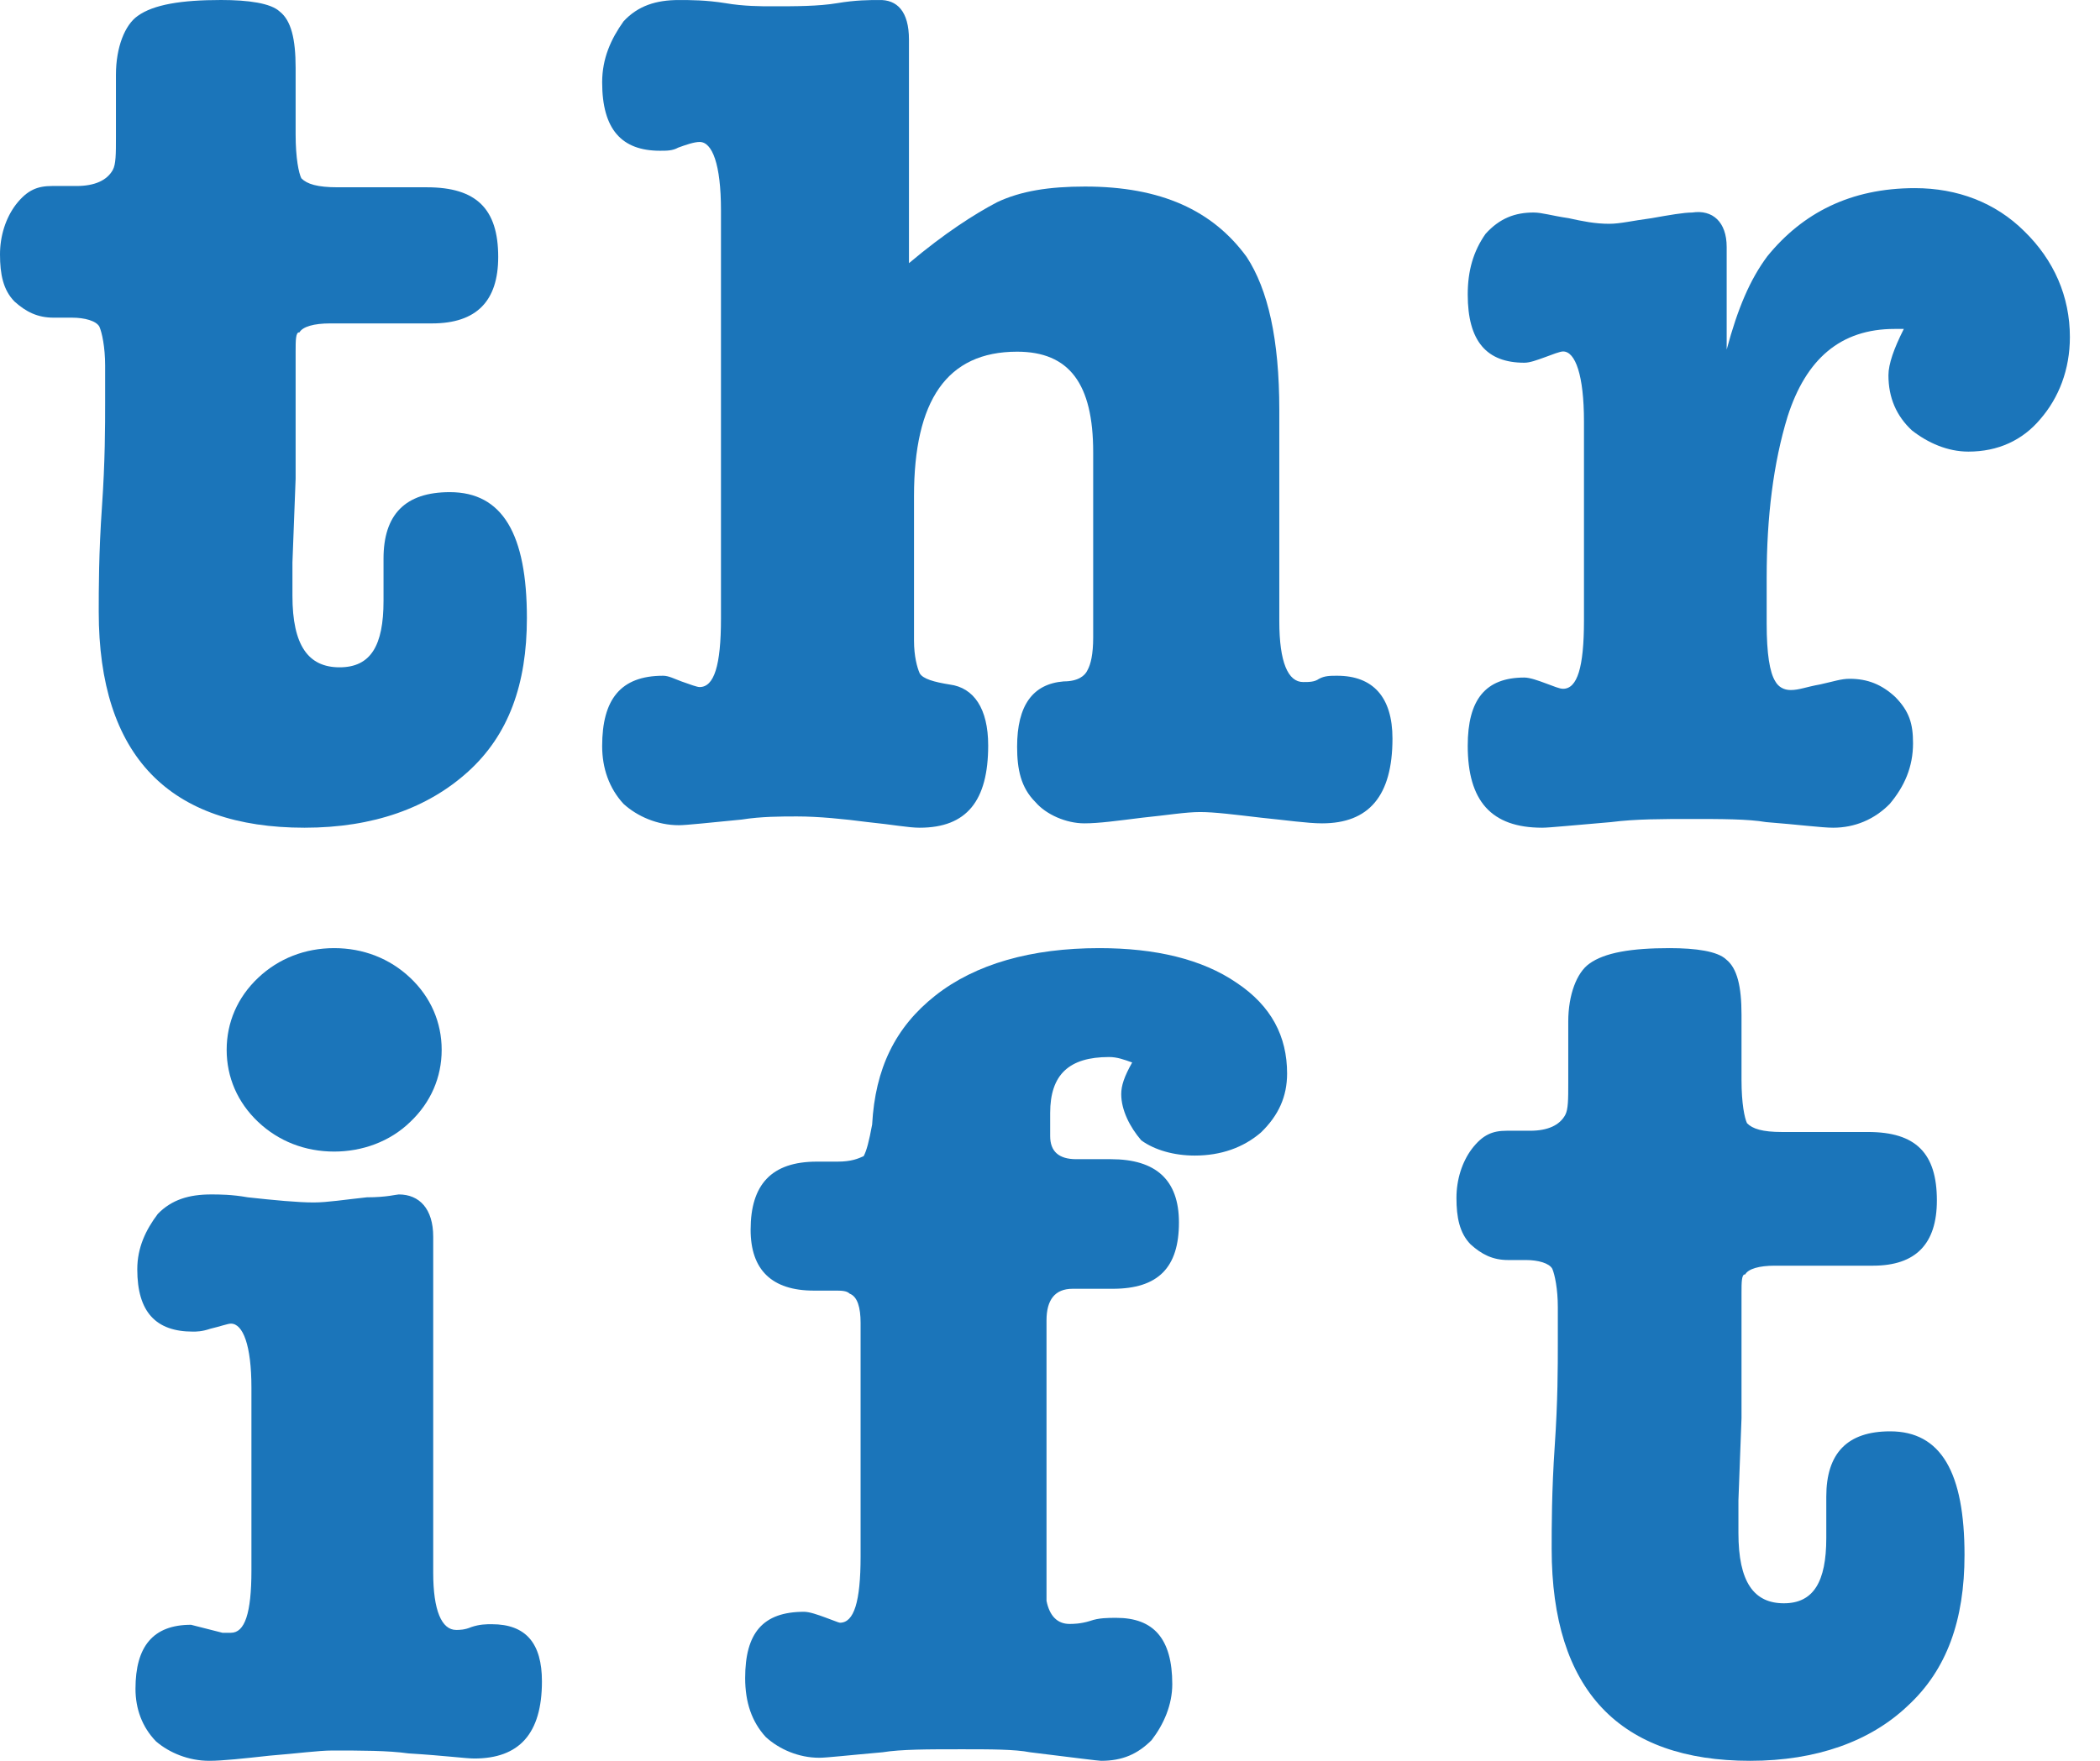
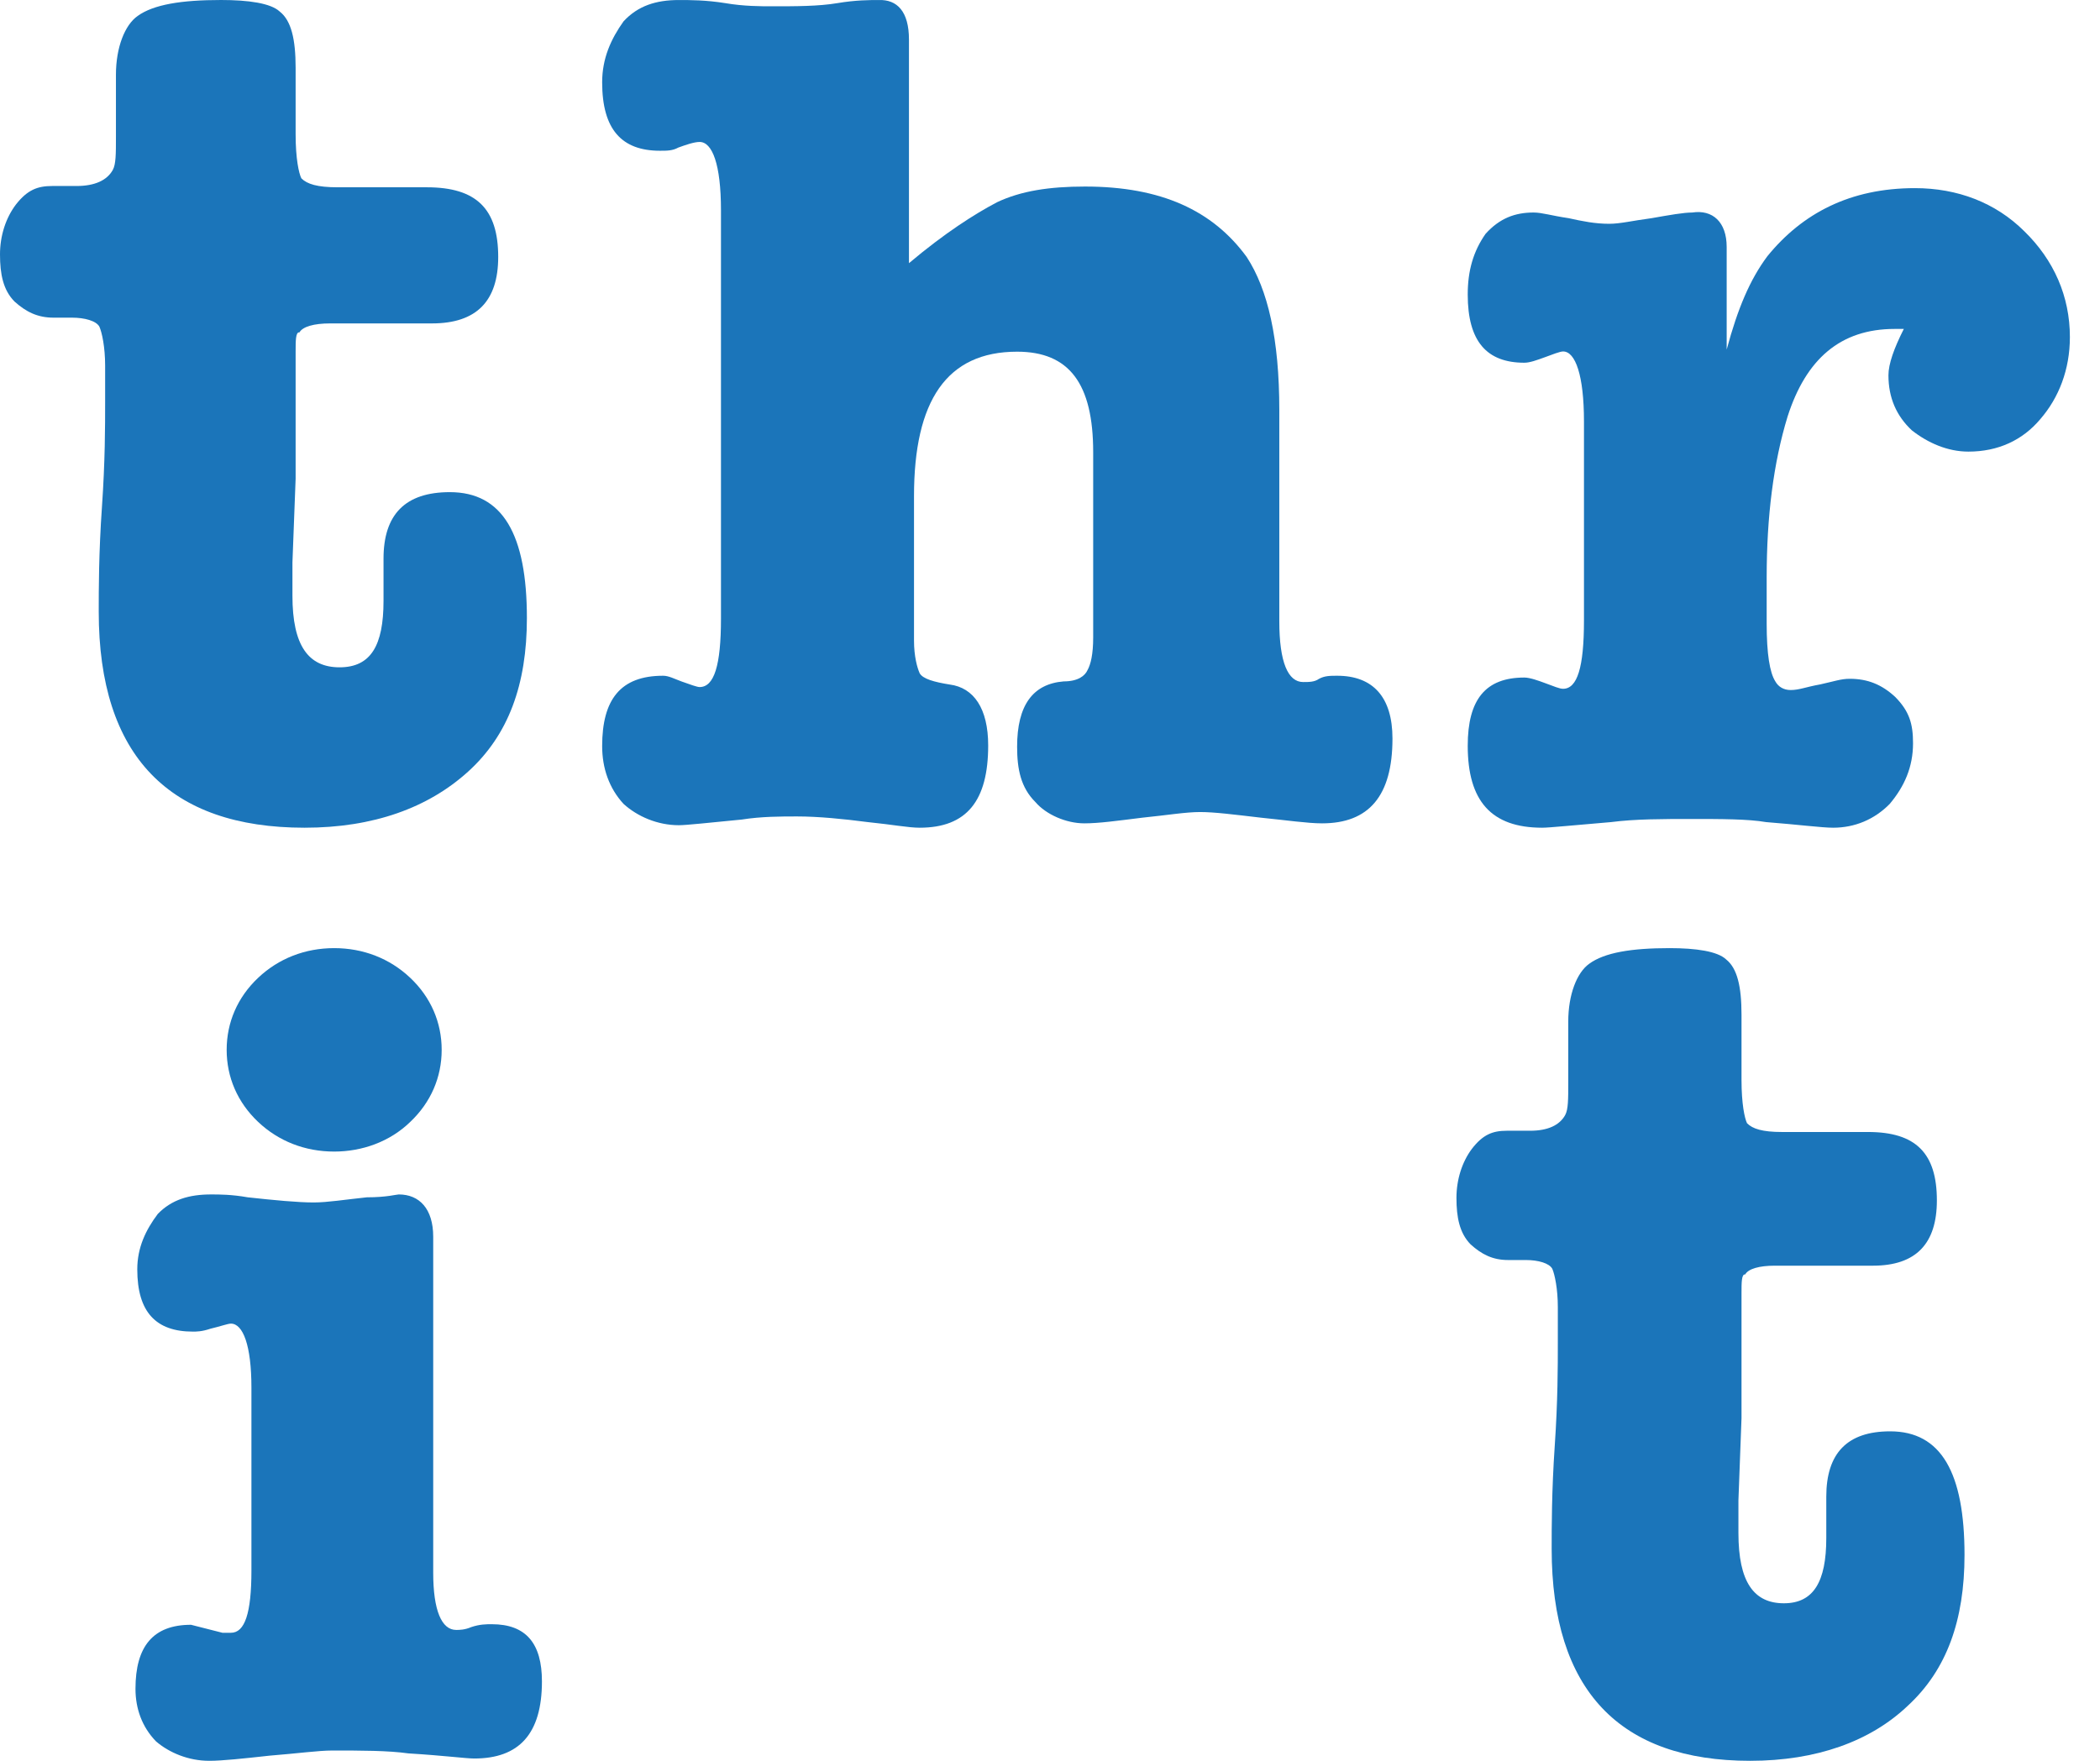
<svg xmlns="http://www.w3.org/2000/svg" width="62" height="52" viewBox="0 0 62 52" fill="none">
  <path d="M8.728 10.382V11.854V14.138L8.634 16.611C8.634 17.423 8.634 17.762 8.634 17.593C8.634 19.065 9.104 19.707 10.025 19.707C10.947 19.707 11.323 19.065 11.323 17.744C11.323 17.574 11.323 17.404 11.323 17.309C11.323 17.215 11.323 17.045 11.323 16.837C11.323 16.668 11.323 16.498 11.323 16.498C11.323 15.195 11.963 14.534 13.28 14.534C14.841 14.534 15.556 15.78 15.556 18.253C15.556 20.216 15.01 21.707 13.825 22.783C12.64 23.859 11.022 24.444 8.991 24.444C5.003 24.444 2.915 22.33 2.915 18.064C2.915 17.423 2.915 16.328 3.01 14.969C3.104 13.61 3.104 12.59 3.104 11.873V10.797C3.104 10.25 3.01 9.816 2.934 9.646C2.84 9.476 2.502 9.381 2.125 9.381H1.58C1.11 9.381 0.771 9.211 0.433 8.909C0.094 8.57 0 8.098 0 7.513C0 6.965 0.169 6.437 0.47 6.04C0.809 5.606 1.11 5.493 1.542 5.493H2.257C2.803 5.493 3.16 5.323 3.329 5.021C3.423 4.851 3.423 4.549 3.423 4.039V2.208C3.423 1.397 3.687 0.736 4.063 0.472C4.533 0.132 5.361 0 6.527 0C7.336 0 7.994 0.094 8.257 0.34C8.596 0.604 8.728 1.151 8.728 2.001V3.964C8.728 4.681 8.822 5.115 8.897 5.266C9.066 5.436 9.367 5.531 9.969 5.531H12.602C14.07 5.531 14.709 6.172 14.709 7.588C14.709 8.891 14.07 9.551 12.753 9.551H9.743C9.273 9.551 8.935 9.646 8.841 9.816C8.728 9.797 8.728 10.061 8.728 10.382Z" fill="#1B75BA" />
  <path d="M26.836 1.169V7.772C27.895 6.881 28.767 6.325 29.435 5.973C30.14 5.639 30.976 5.509 32.034 5.509C34.28 5.509 35.802 6.214 36.805 7.586C37.436 8.55 37.77 10.016 37.77 12.111V18.343C37.77 19.567 38.03 20.142 38.475 20.142C38.642 20.142 38.809 20.142 38.939 20.049C39.106 19.956 39.273 19.956 39.478 19.956C40.536 19.956 41.111 20.587 41.111 21.811C41.111 23.517 40.406 24.315 39.032 24.315C38.605 24.315 37.974 24.222 37.231 24.148C36.433 24.055 35.858 23.981 35.431 23.981C35.004 23.981 34.466 24.073 33.723 24.148C32.981 24.24 32.442 24.315 32.015 24.315C31.477 24.315 30.883 24.055 30.567 23.684C30.14 23.258 30.029 22.72 30.029 22.052C30.029 20.828 30.493 20.197 31.403 20.123C31.83 20.123 32.034 19.956 32.108 19.789C32.201 19.622 32.275 19.326 32.275 18.825V13.354C32.275 11.332 31.57 10.386 30.029 10.386C27.95 10.386 26.985 11.833 26.985 14.652V18.918C26.985 19.381 27.078 19.715 27.152 19.882C27.245 20.049 27.579 20.142 28.043 20.216C28.748 20.309 29.175 20.921 29.175 22.015C29.175 23.647 28.544 24.444 27.152 24.444C26.818 24.444 26.354 24.352 25.611 24.277C24.906 24.185 24.163 24.111 23.532 24.111C23.068 24.111 22.474 24.111 21.899 24.203C20.933 24.296 20.265 24.37 20.042 24.37C19.411 24.37 18.817 24.111 18.409 23.74C17.982 23.276 17.778 22.683 17.778 22.034C17.778 20.661 18.316 19.956 19.578 19.956C19.745 19.956 19.913 20.049 20.117 20.123C20.377 20.216 20.581 20.29 20.655 20.29C21.082 20.29 21.286 19.66 21.286 18.269V6.214C21.286 4.841 21.026 4.192 20.655 4.192C20.488 4.192 20.228 4.285 20.024 4.359C19.857 4.452 19.69 4.452 19.485 4.452C18.353 4.452 17.778 3.821 17.778 2.43C17.778 1.725 18.038 1.151 18.409 0.631C18.836 0.168 19.374 0.001 20.042 0.001C20.377 0.001 20.841 0.001 21.416 0.093C21.954 0.186 22.474 0.186 22.79 0.186C23.495 0.186 24.163 0.186 24.72 0.093C25.259 0.001 25.686 0.001 25.945 0.001C26.484 -0.018 26.836 0.335 26.836 1.169Z" fill="#1B75BA" />
  <path d="M50.978 7.293V10.324C51.305 9.104 51.668 8.254 52.177 7.57C53.212 6.295 54.628 5.556 56.535 5.556C57.788 5.556 58.914 5.981 59.767 6.831C60.639 7.681 61.111 8.753 61.111 9.954C61.111 10.915 60.784 11.747 60.239 12.376C59.713 13.004 58.986 13.337 58.115 13.337C57.497 13.337 56.916 13.078 56.444 12.708C55.99 12.283 55.754 11.747 55.754 11.082C55.754 10.749 55.918 10.287 56.208 9.714H55.936C54.338 9.714 53.321 10.601 52.776 12.302C52.358 13.669 52.159 15.259 52.159 17.052V18.419C52.159 19.306 52.249 19.861 52.413 20.12C52.504 20.286 52.667 20.378 52.867 20.378C53.121 20.378 53.321 20.286 53.739 20.212C54.156 20.12 54.356 20.046 54.61 20.046C55.137 20.046 55.554 20.212 55.954 20.582C56.372 21.007 56.48 21.376 56.48 21.949C56.48 22.652 56.226 23.225 55.791 23.742C55.337 24.204 54.755 24.444 54.12 24.444C53.793 24.444 53.085 24.352 52.141 24.278C51.614 24.186 50.797 24.186 49.943 24.186C49.09 24.186 48.273 24.186 47.564 24.278C46.457 24.37 45.748 24.444 45.531 24.444C44.023 24.444 43.333 23.65 43.333 22.023C43.333 20.656 43.86 20.009 45.004 20.009C45.167 20.009 45.422 20.101 45.621 20.175C45.876 20.267 46.039 20.341 46.148 20.341C46.566 20.341 46.765 19.713 46.765 18.327V12.449C46.765 11.082 46.511 10.379 46.148 10.379C46.057 10.379 45.821 10.472 45.621 10.546C45.367 10.638 45.167 10.712 45.004 10.712C43.896 10.712 43.333 10.084 43.333 8.698C43.333 7.995 43.497 7.422 43.86 6.905C44.278 6.443 44.732 6.276 45.276 6.276C45.531 6.276 45.803 6.369 46.311 6.443C46.729 6.535 47.092 6.609 47.51 6.609C47.837 6.609 48.2 6.517 48.763 6.443C49.289 6.35 49.707 6.276 49.961 6.276C50.561 6.184 50.978 6.554 50.978 7.293Z" fill="#1B75BA" />
  <path d="M11.774 35.274C12.38 35.274 12.79 35.696 12.79 36.523V46.447C12.79 47.561 13.04 48.135 13.468 48.135C13.557 48.135 13.718 48.135 13.914 48.051C14.163 47.966 14.36 47.966 14.52 47.966C15.536 47.966 16 48.54 16 49.654C16 51.207 15.322 51.932 14.003 51.932C13.753 51.932 13.147 51.848 12.059 51.781C11.453 51.696 10.669 51.696 9.813 51.696C9.403 51.696 8.796 51.781 7.958 51.848C7.192 51.932 6.568 52 6.175 52C5.569 52 4.999 51.764 4.606 51.426C4.196 51.004 4 50.464 4 49.873C4 48.624 4.517 47.983 5.64 47.983L6.568 48.219C6.657 48.219 6.728 48.219 6.817 48.219C7.227 48.219 7.423 47.646 7.423 46.38V40.979C7.423 39.73 7.174 39.089 6.817 39.089C6.728 39.089 6.496 39.173 6.211 39.24C5.961 39.325 5.801 39.325 5.694 39.325C4.606 39.325 4.053 38.751 4.053 37.485C4.053 36.844 4.303 36.321 4.66 35.848C5.07 35.426 5.587 35.274 6.229 35.274C6.478 35.274 6.835 35.274 7.316 35.359C8.083 35.443 8.796 35.511 9.26 35.511C9.67 35.511 10.187 35.426 10.829 35.359C11.418 35.359 11.703 35.274 11.774 35.274ZM9.866 34.008C9.01 34.008 8.226 33.705 7.62 33.131C7.013 32.557 6.692 31.814 6.692 31.004C6.692 30.194 7.013 29.451 7.62 28.878C8.226 28.304 9.01 28 9.866 28C10.722 28 11.507 28.304 12.113 28.878C12.719 29.451 13.04 30.194 13.04 31.004C13.04 31.814 12.719 32.557 12.113 33.131C11.507 33.721 10.687 34.008 9.866 34.008Z" fill="#1B75BA" />
-   <path d="M33.103 32.311C33.103 32.06 33.193 31.79 33.426 31.377C33.175 31.287 32.978 31.216 32.744 31.216C31.561 31.216 31.005 31.736 31.005 32.868V33.551C31.005 34 31.256 34.233 31.776 34.233H32.798C34.126 34.233 34.807 34.844 34.807 36.102C34.807 37.431 34.197 38.06 32.852 38.06H31.668C31.148 38.06 30.897 38.383 30.897 38.994V46.036C30.897 46.808 30.897 47.222 30.897 47.276C30.987 47.725 31.22 47.958 31.578 47.958C31.668 47.958 31.901 47.958 32.188 47.868C32.44 47.778 32.709 47.778 32.96 47.778C34.054 47.778 34.61 48.389 34.61 49.736C34.61 50.347 34.359 50.922 34 51.389C33.587 51.802 33.139 52 32.511 52C32.422 52 31.74 51.91 30.413 51.748C29.964 51.659 29.229 51.659 28.404 51.659C27.381 51.659 26.61 51.659 26.054 51.748C25.031 51.838 24.404 51.91 24.188 51.91C23.578 51.91 23.005 51.659 22.61 51.299C22.197 50.85 22 50.275 22 49.557C22 48.227 22.52 47.599 23.74 47.599C23.901 47.599 24.152 47.689 24.35 47.761C24.601 47.85 24.762 47.922 24.798 47.922C25.211 47.922 25.408 47.311 25.408 45.964V39.066C25.408 38.617 25.318 38.293 25.085 38.204C24.995 38.114 24.834 38.114 24.637 38.114H24.027C22.789 38.114 22.161 37.503 22.161 36.317C22.161 34.988 22.771 34.305 24.117 34.305H24.727C25.139 34.305 25.336 34.216 25.498 34.144C25.587 33.982 25.659 33.695 25.749 33.21C25.839 31.557 26.43 30.335 27.614 29.401C28.798 28.467 30.448 28 32.457 28C34.108 28 35.489 28.323 36.511 29.024C37.534 29.707 38 30.605 38 31.701C38 32.383 37.749 32.94 37.229 33.443C36.709 33.892 36.045 34.126 35.273 34.126C34.664 34.126 34.09 33.964 33.695 33.677C33.354 33.281 33.103 32.778 33.103 32.311Z" fill="#1B75BA" />
  <path d="M51.416 38.193V39.639V41.881L51.325 44.309C51.325 45.106 51.325 45.439 51.325 45.273C51.325 46.718 51.779 47.348 52.667 47.348C53.538 47.348 53.919 46.718 53.919 45.421C53.919 45.254 53.919 45.087 53.919 44.995C53.919 44.902 53.919 44.735 53.919 44.531C53.919 44.364 53.919 44.198 53.919 44.198C53.919 42.919 54.536 42.27 55.805 42.27C57.311 42.27 58 43.493 58 45.921C58 47.849 57.474 49.313 56.331 50.369C55.225 51.425 53.629 52 51.67 52C47.825 52 45.811 49.924 45.811 45.736C45.811 45.106 45.811 44.031 45.902 42.697C45.993 41.362 45.993 40.361 45.993 39.657V38.601C45.993 38.063 45.902 37.637 45.83 37.47C45.739 37.303 45.412 37.211 45.05 37.211H44.524C44.07 37.211 43.744 37.044 43.417 36.748C43.091 36.414 43 35.951 43 35.376C43 34.839 43.163 34.32 43.453 33.931C43.78 33.504 44.07 33.393 44.487 33.393H45.176C45.703 33.393 46.047 33.226 46.21 32.93C46.301 32.763 46.301 32.466 46.301 31.966V30.168C46.301 29.371 46.555 28.723 46.918 28.463C47.371 28.13 48.169 28 49.294 28C50.074 28 50.709 28.093 50.962 28.334C51.289 28.593 51.416 29.131 51.416 29.965V31.892C51.416 32.596 51.507 33.022 51.579 33.171C51.742 33.337 52.033 33.43 52.613 33.43H55.152C56.567 33.43 57.184 34.06 57.184 35.45C57.184 36.729 56.567 37.378 55.297 37.378H52.395C51.942 37.378 51.615 37.47 51.525 37.637C51.416 37.618 51.416 37.878 51.416 38.193Z" fill="#1B75BA" />
</svg>